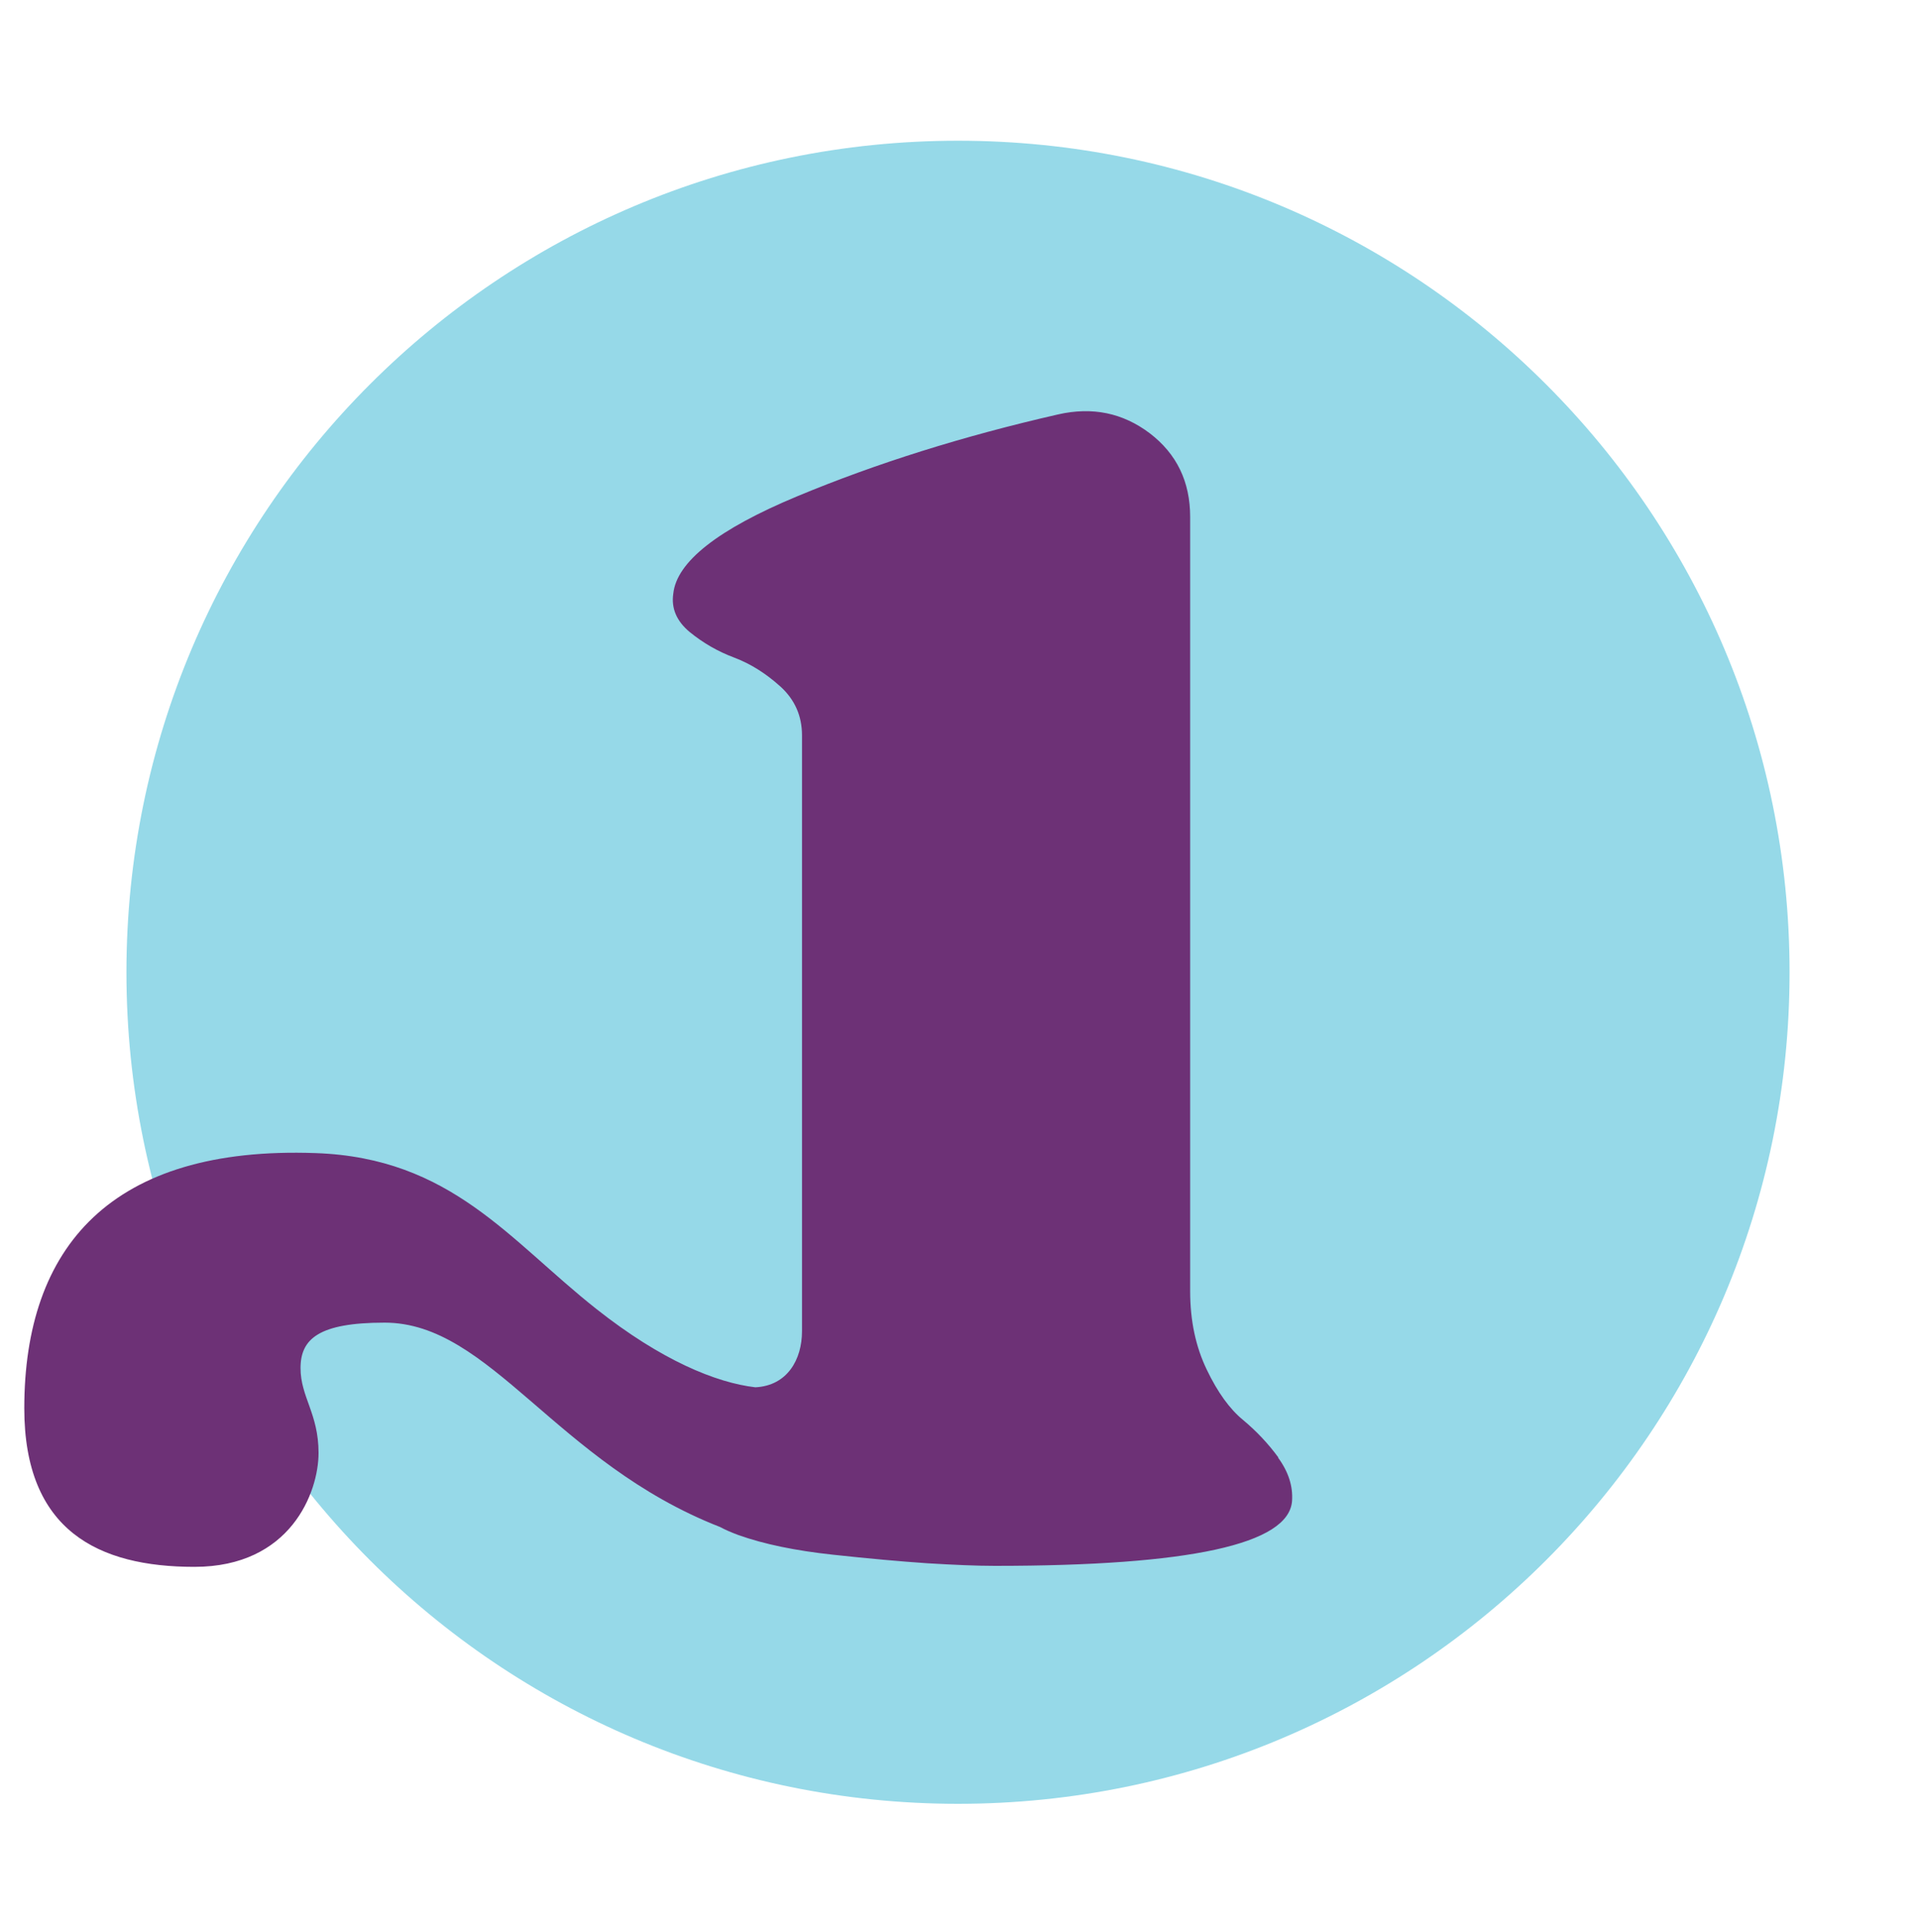
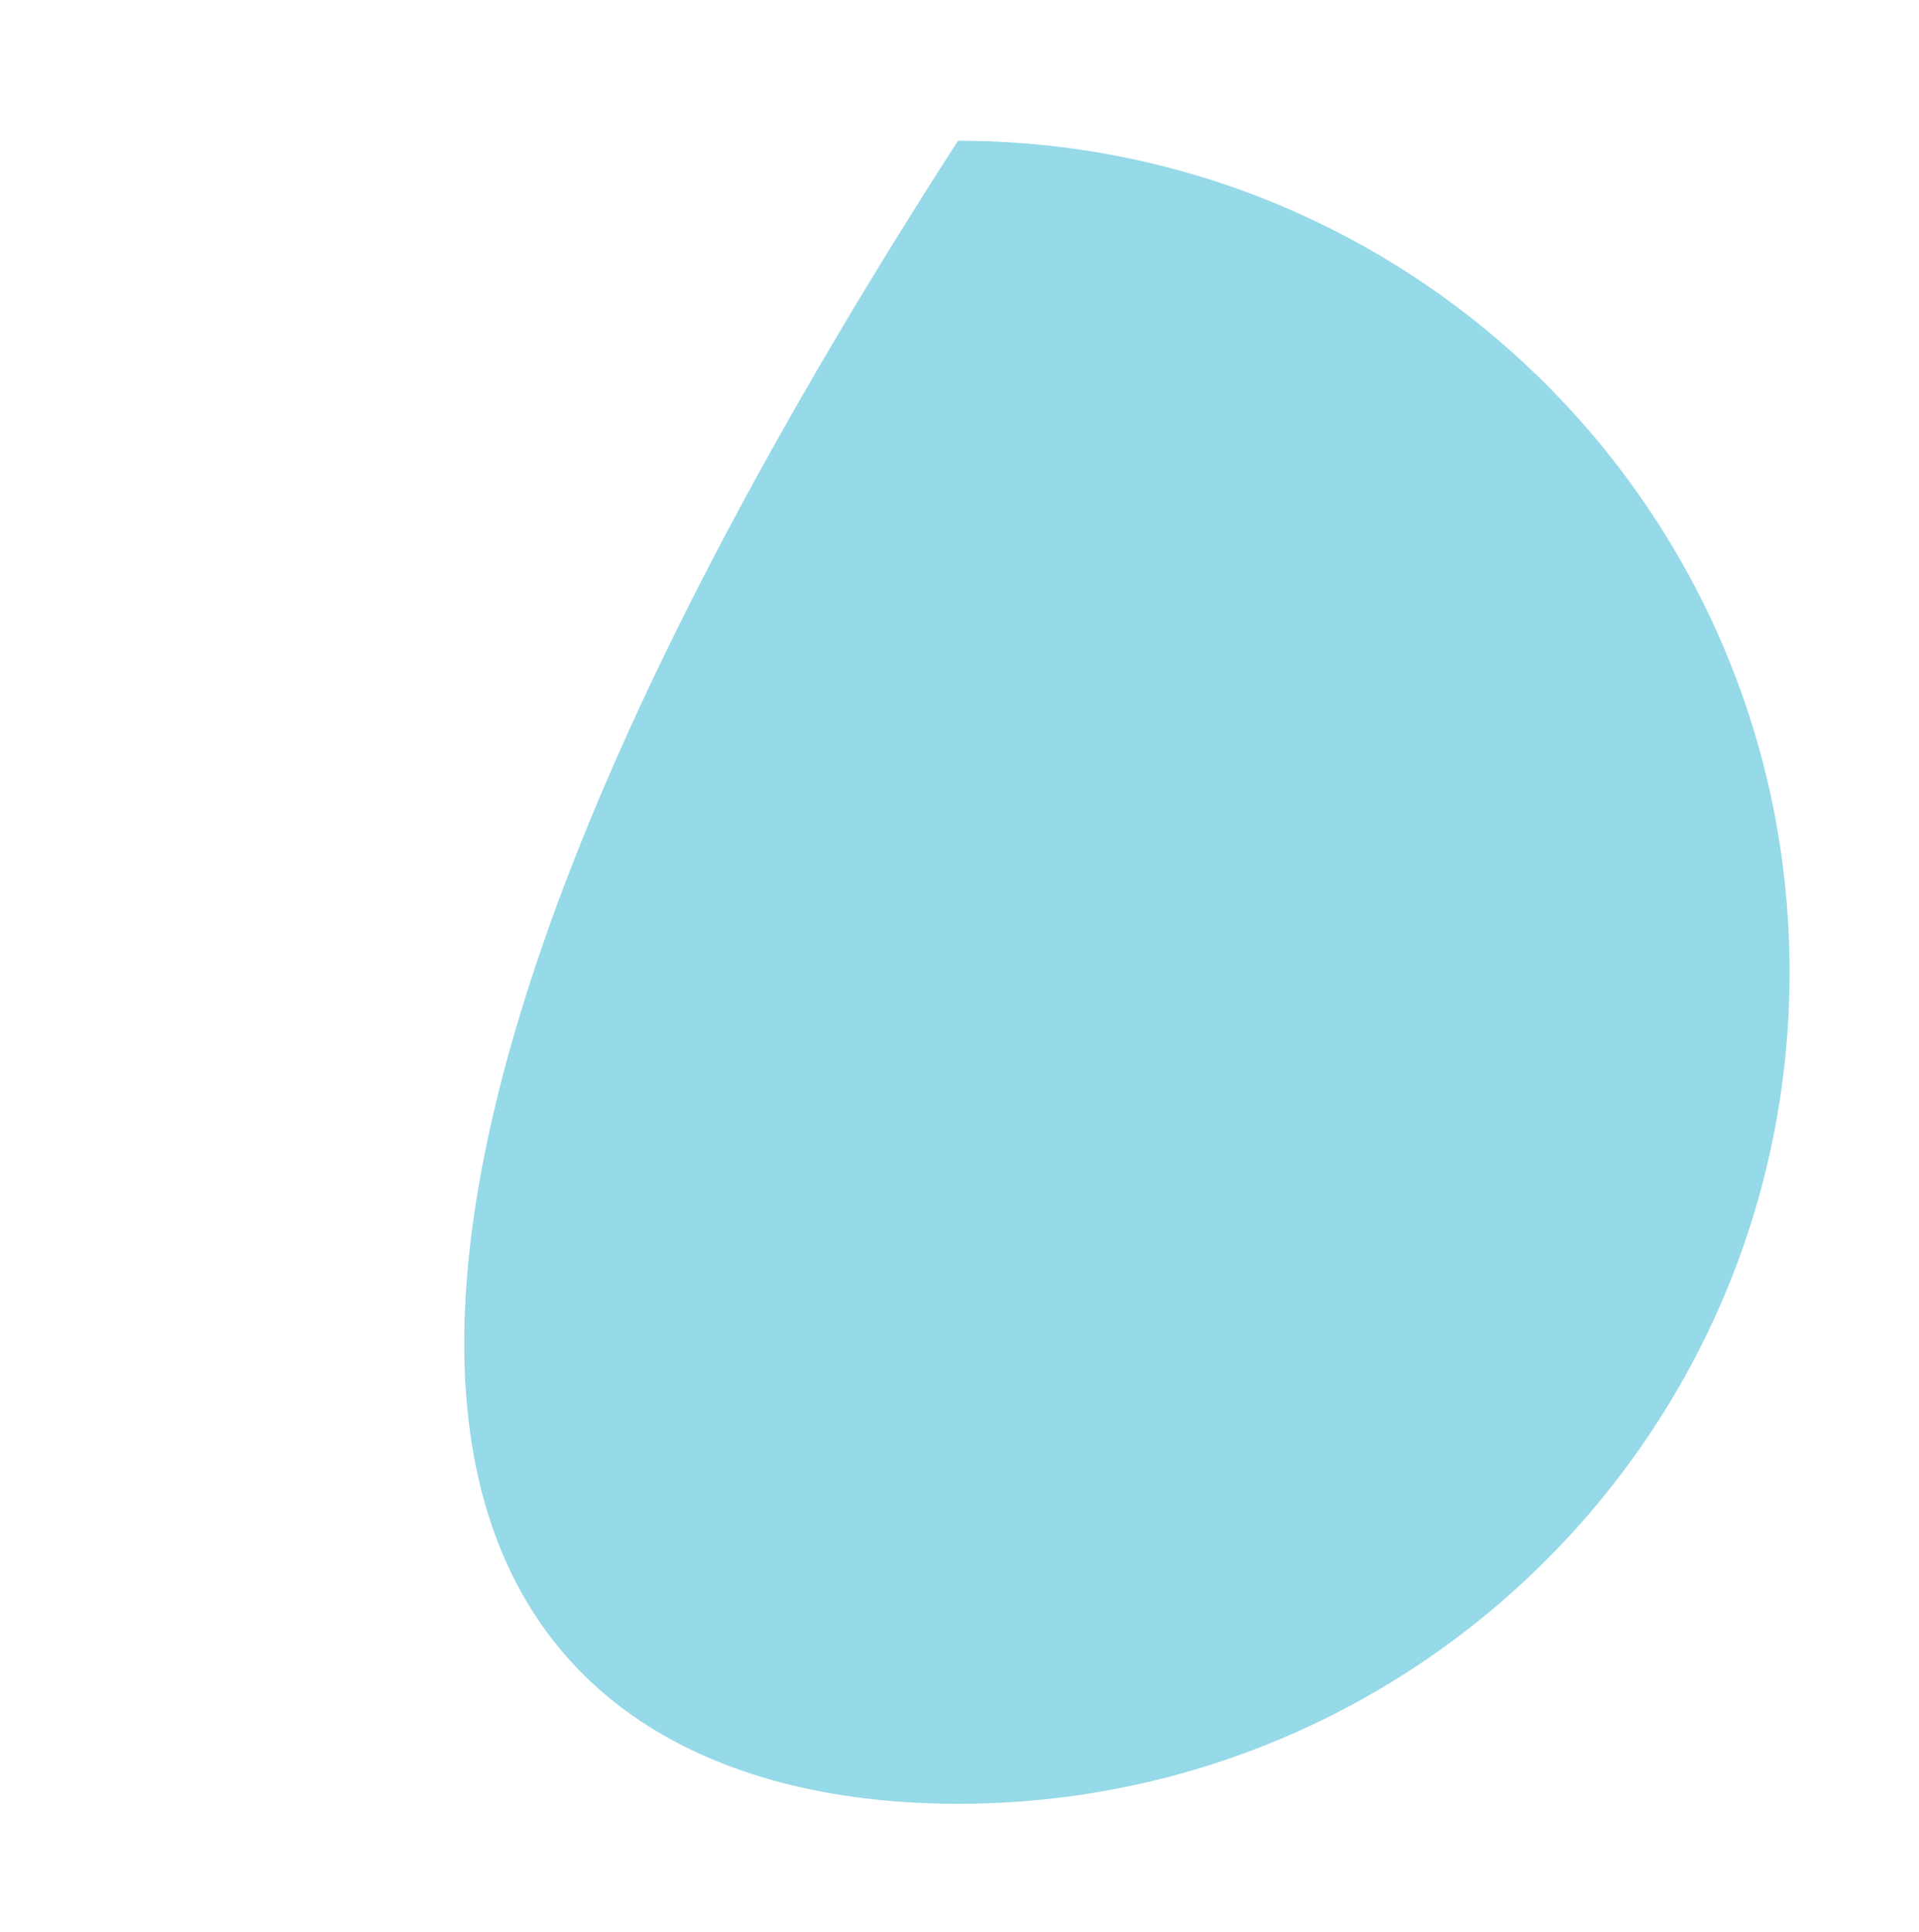
<svg xmlns="http://www.w3.org/2000/svg" fill="none" viewBox="0 0 150 151" height="151" width="150">
-   <path fill="#96D9E8" d="M74.883 141C110.781 141 139.883 111.899 139.883 76C139.883 40.102 110.781 11 74.883 11C38.984 11 9.883 40.102 9.883 76C9.883 111.899 38.984 141 74.883 141Z" />
-   <path fill="#6D3176" d="M99.93 113.935C99.117 112.824 98.194 111.854 97.161 110.993C96.128 110.148 95.174 108.834 94.329 107.065C93.468 105.282 93.03 103.247 93.03 100.932V40.407C93.03 37.653 91.981 35.478 89.869 33.866C87.757 32.27 85.378 31.785 82.703 32.395C75.301 34.085 68.51 36.213 62.314 38.795C56.117 41.377 52.894 43.912 52.628 46.4C52.456 47.558 52.894 48.559 53.911 49.404C54.944 50.249 56.102 50.922 57.4 51.407C58.684 51.892 59.888 52.659 61.015 53.676C62.126 54.693 62.689 55.961 62.689 57.478V104.061C62.689 106.267 61.547 108.317 59.043 108.442C55.976 108.083 51.705 106.346 46.603 102.309C39.812 96.942 35.275 90.51 24.681 90.135C8.674 89.556 1.898 97.474 1.898 110.085C1.898 119.646 7.688 122.478 15.199 122.478C22.71 122.478 24.9 116.657 24.9 113.575C24.9 110.492 23.492 109.209 23.492 106.94C23.492 104.671 24.9 103.388 30.064 103.388C38.342 103.388 43.427 114.342 56.289 119.364C56.696 119.584 57.166 119.787 57.713 119.99C59.732 120.71 62.188 121.211 65.068 121.524C67.947 121.837 70.419 122.056 72.485 122.197C74.55 122.322 76.318 122.4 77.773 122.4C92.999 122.4 100.744 120.71 100.994 117.33C101.073 116.172 100.713 115.046 99.899 113.935H99.93Z" />
+   <path fill="#96D9E8" d="M74.883 141C110.781 141 139.883 111.899 139.883 76C139.883 40.102 110.781 11 74.883 11C9.883 111.899 38.984 141 74.883 141Z" />
</svg>